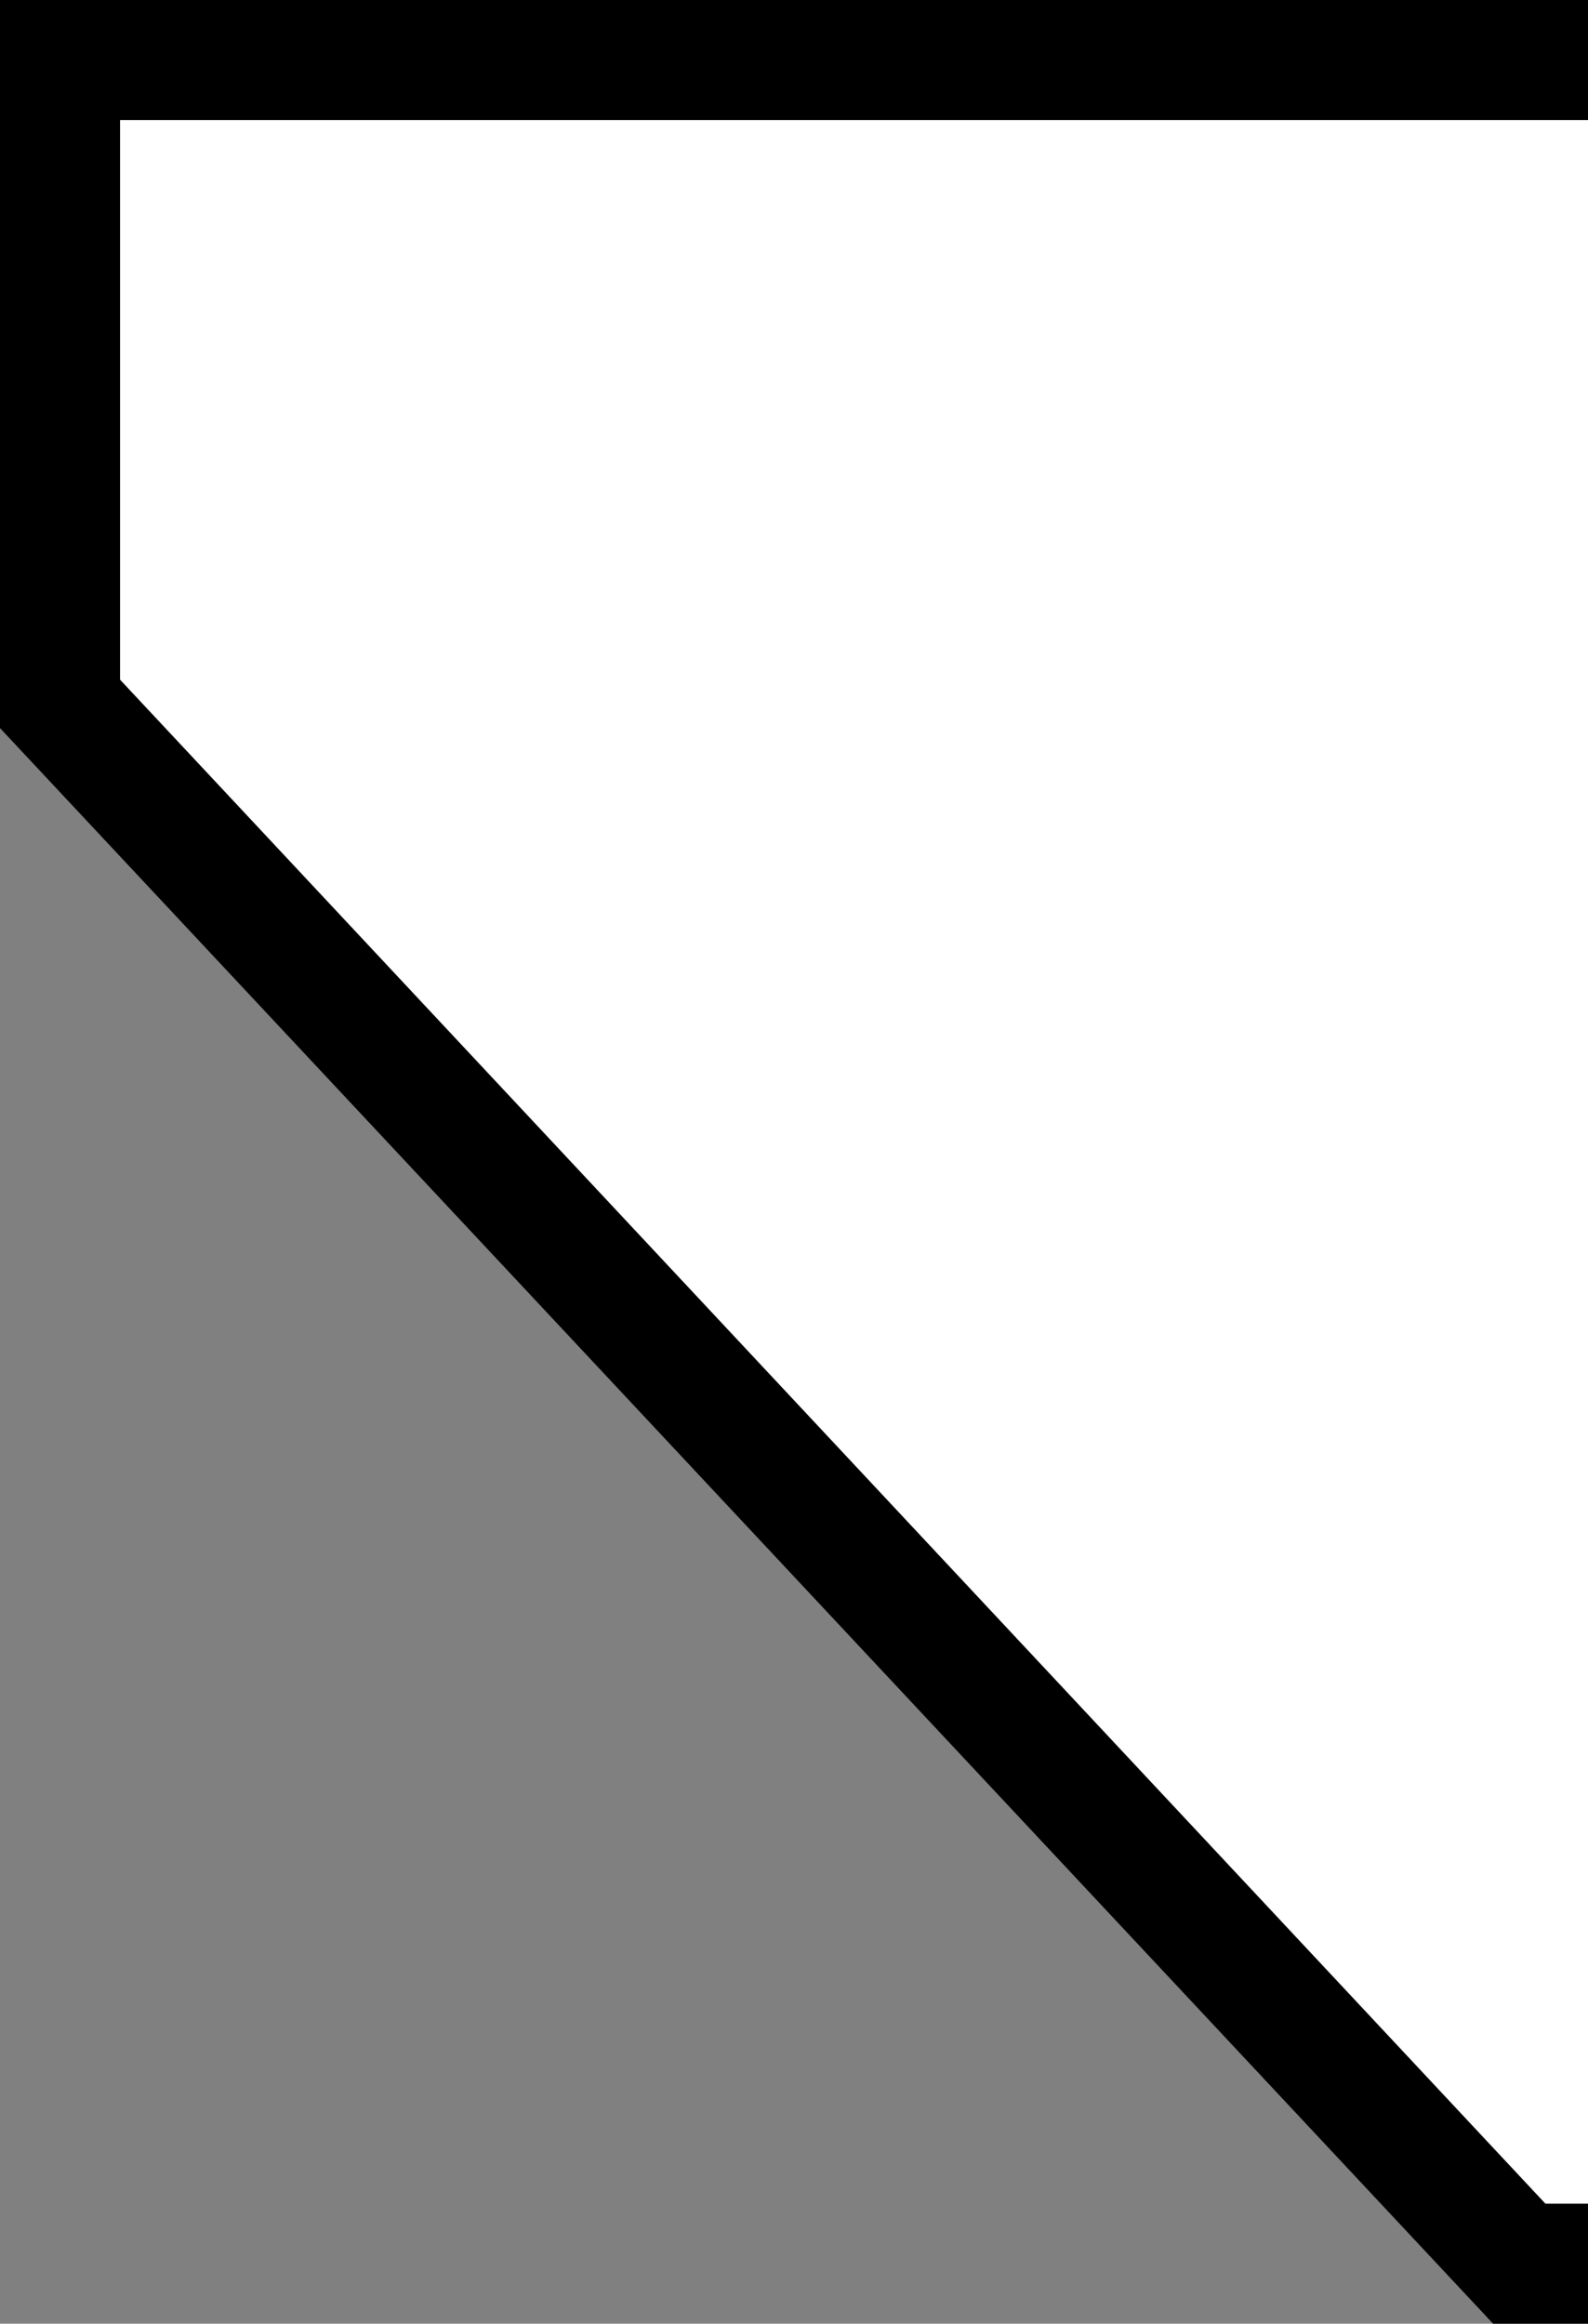
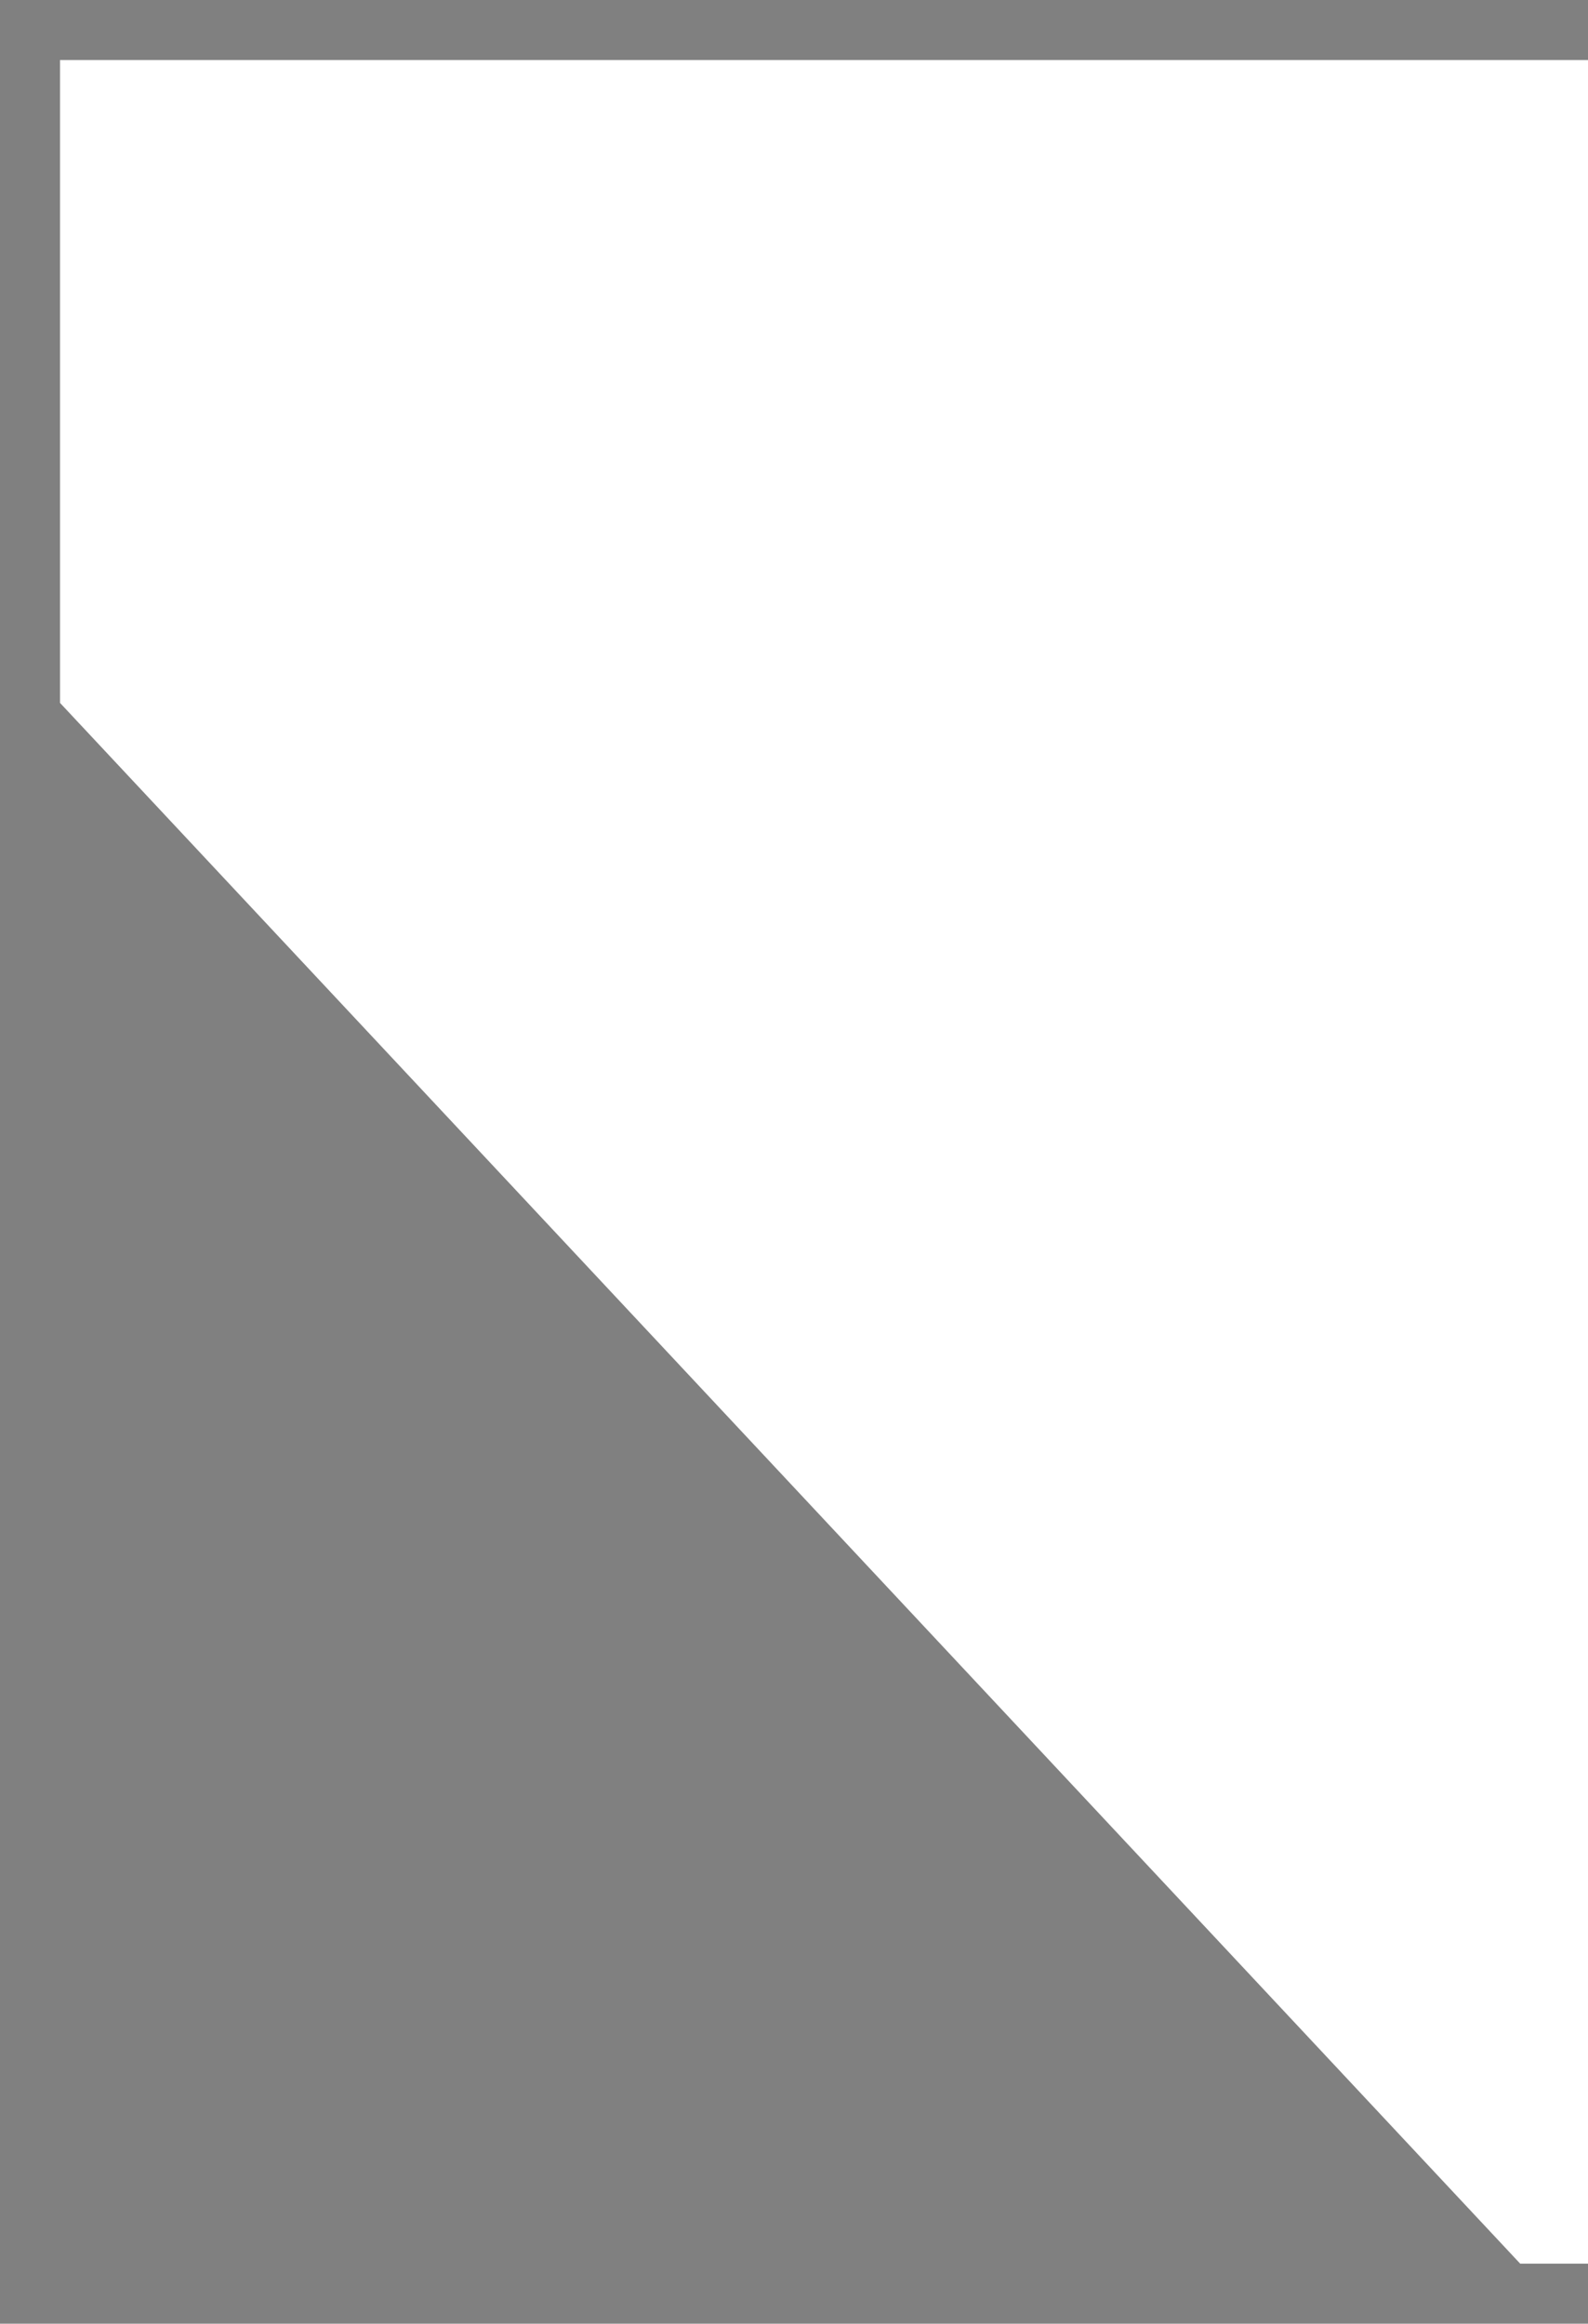
<svg xmlns="http://www.w3.org/2000/svg" version="1.1" id="Ebene_1" x="0px" y="0px" viewBox="0 0 82 120" style="enable-background:new 0 0 82 120;" xml:space="preserve">
  <rect x="0" y="0" width="82" height="120" fill="#808080" stroke="none" />
  <style type="text/css">
	.st0{fill:#FFFFFF;}
</style>
  <g>
    <polyline class="st0" points="82,116.9 78.5,116.9 3.1,36.3 3.1,3.1 82,3.1  " />
-     <polygon points="82,120 77.1,120 0,37.6 0,0 82,0 82,6.2 6.2,6.2 6.2,35.1 79.8,113.8 82,113.8  " />
  </g>
</svg>